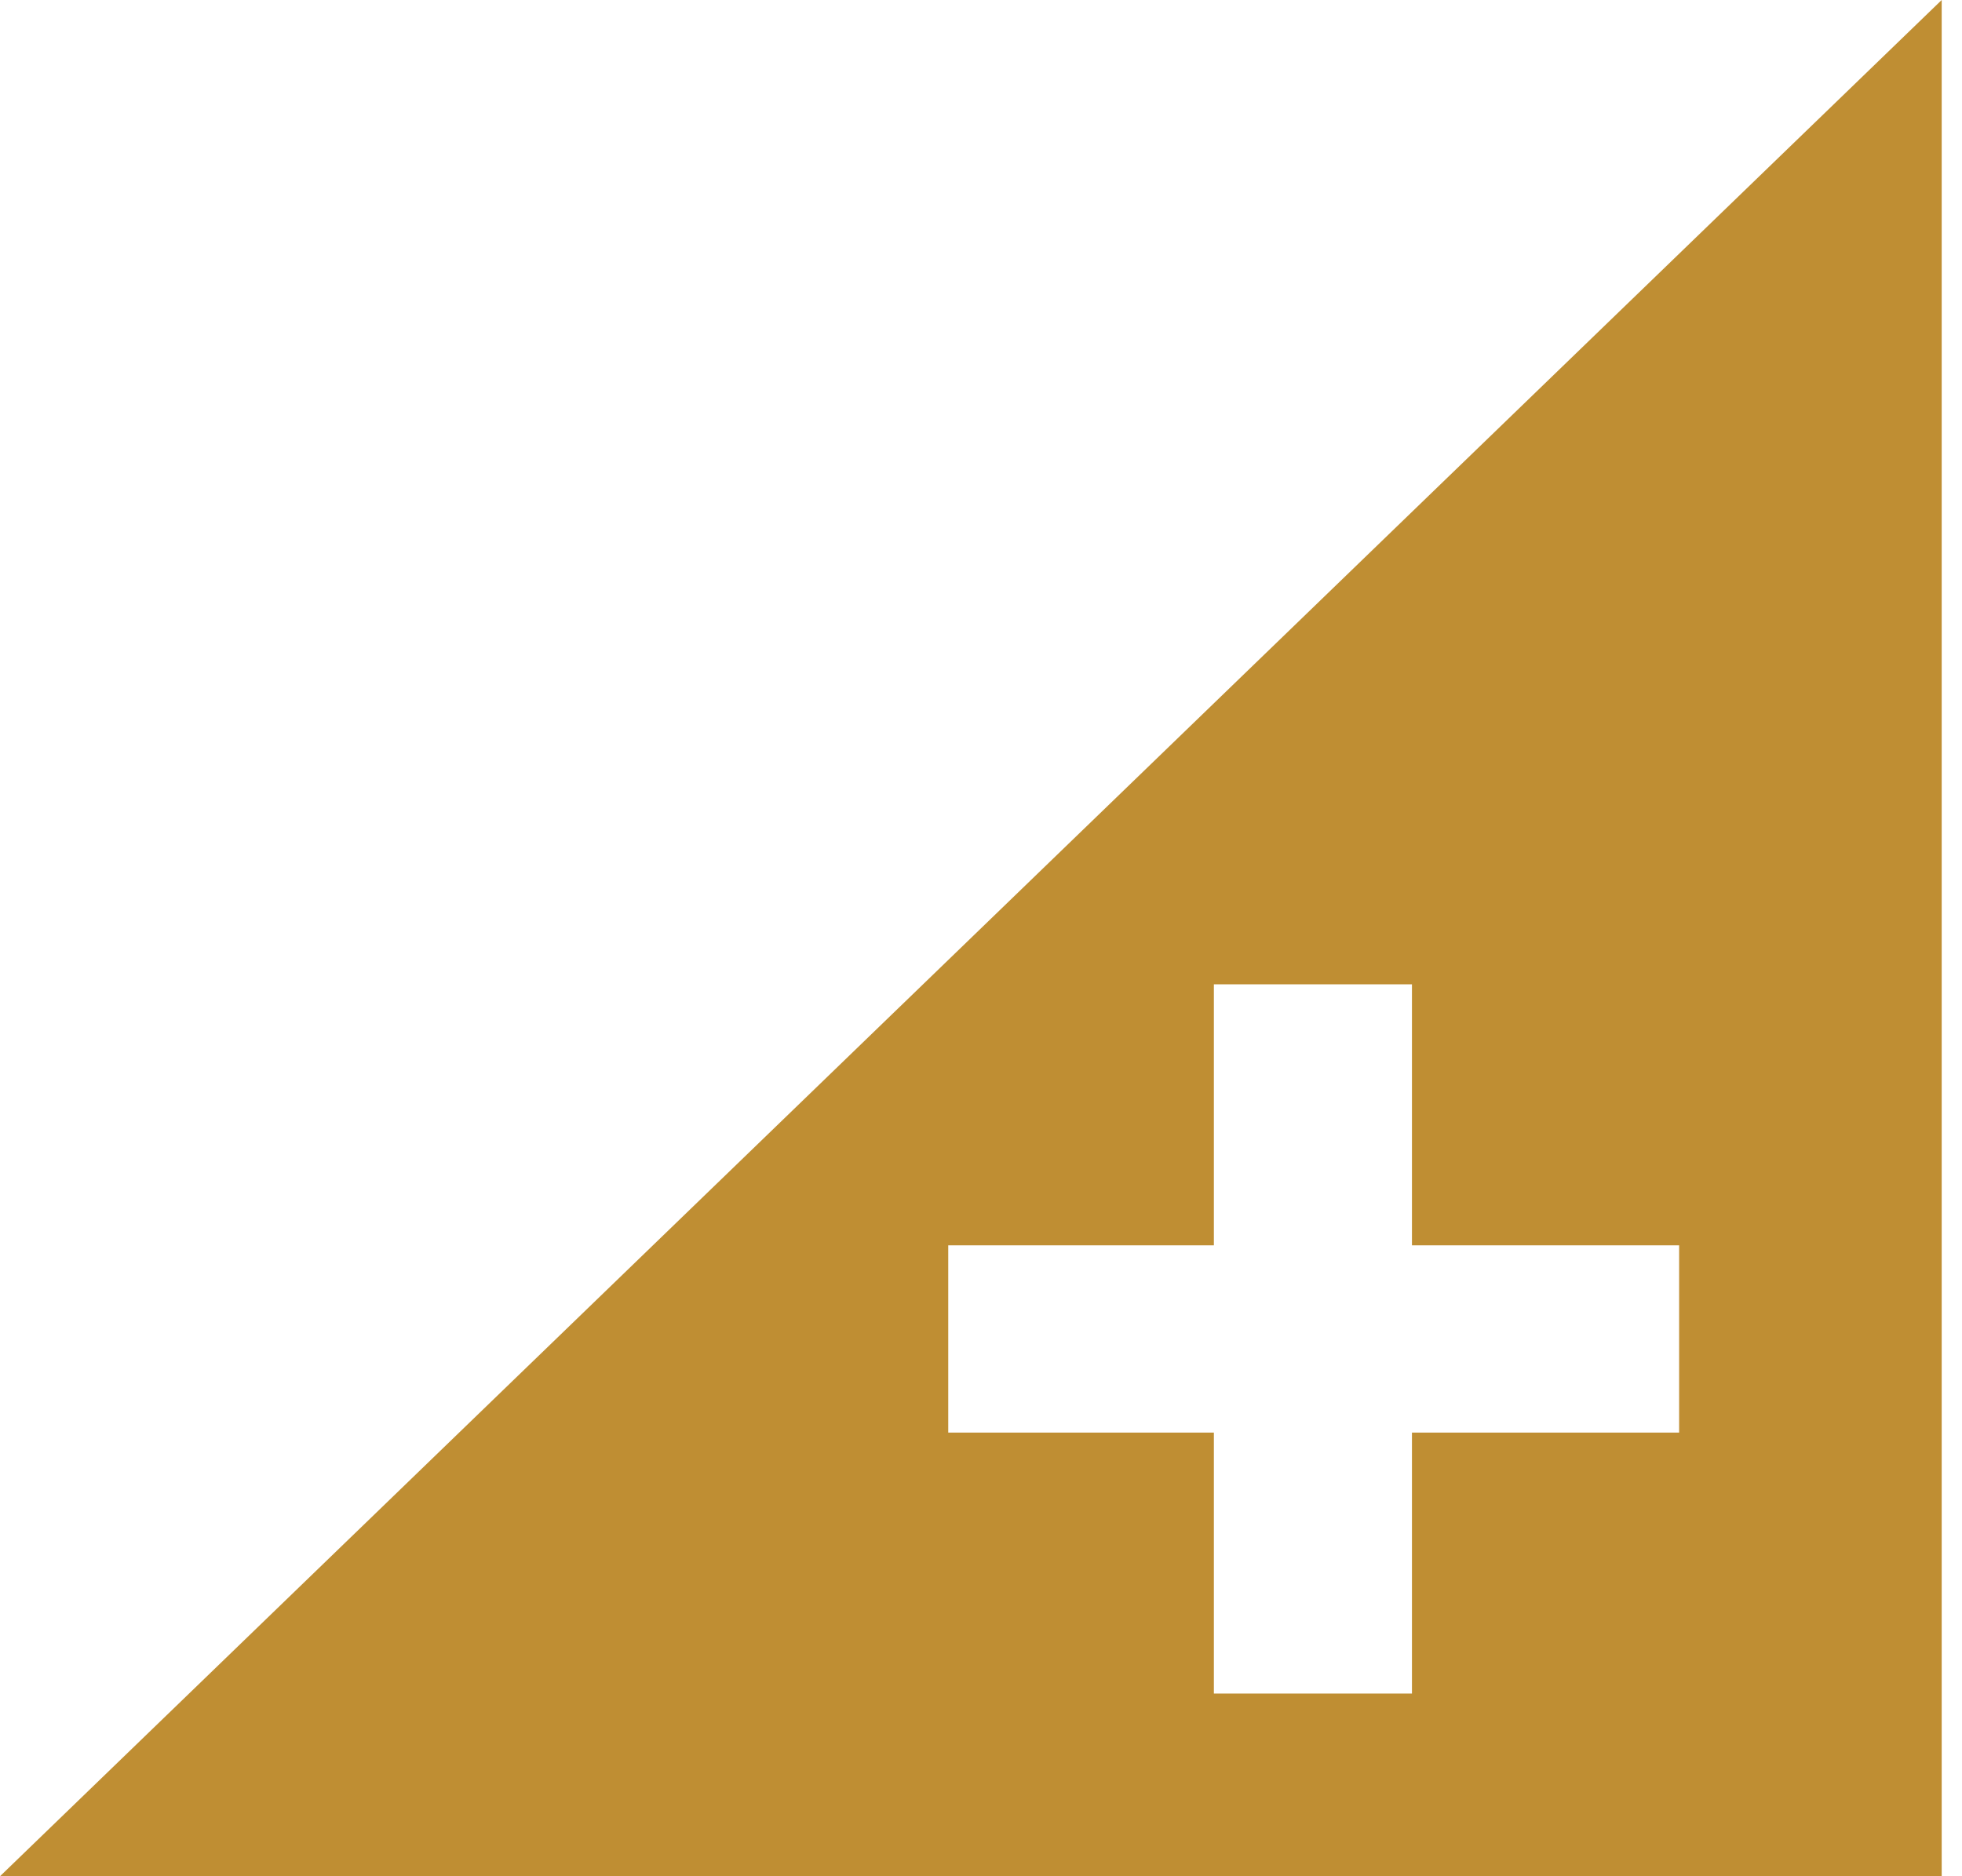
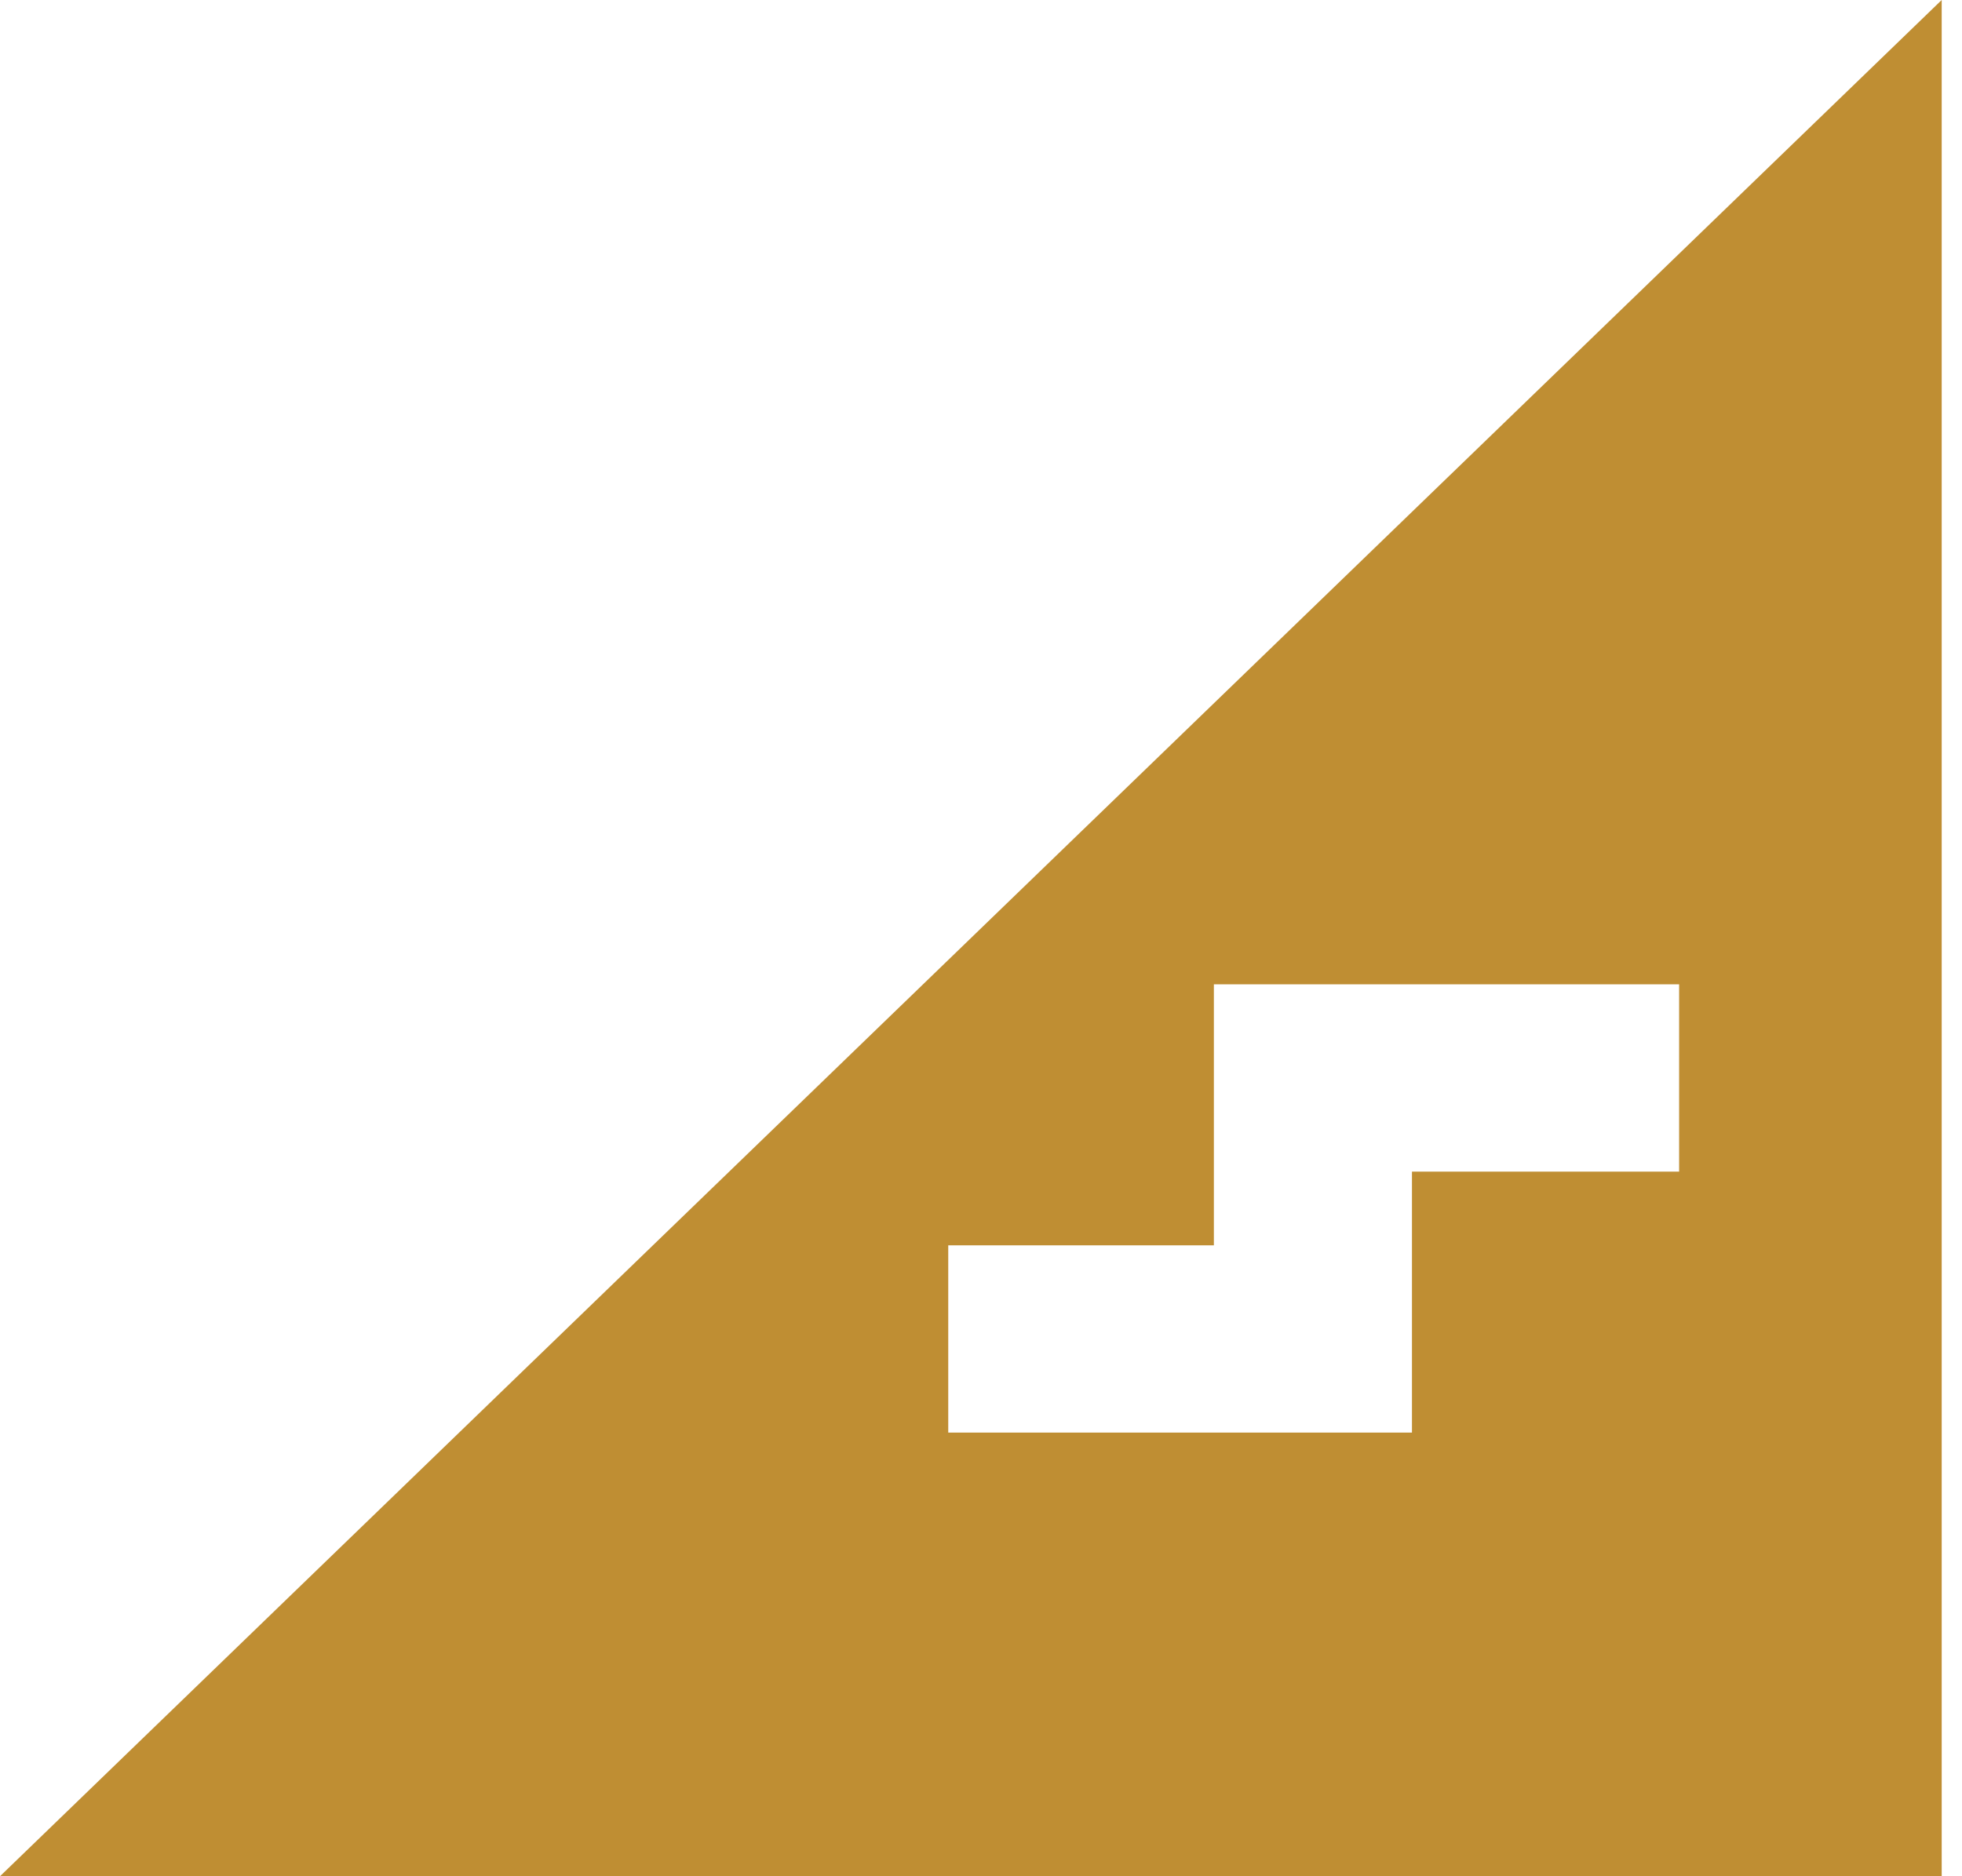
<svg xmlns="http://www.w3.org/2000/svg" width="23" height="22" viewBox="0 0 23 22">
-   <path d="M22.762 0v22H0L22.762 0zm-6.21 11.542H14.23v3.06h-3.114v2.196h3.114v3.06h2.322v-3.06h3.132v-2.196h-3.132v-3.06z" fill="#BF8E33" fill-rule="evenodd" />
+   <path d="M22.762 0v22H0L22.762 0zm-6.21 11.542H14.23v3.06h-3.114v2.196h3.114h2.322v-3.06h3.132v-2.196h-3.132v-3.06z" fill="#BF8E33" fill-rule="evenodd" />
</svg>